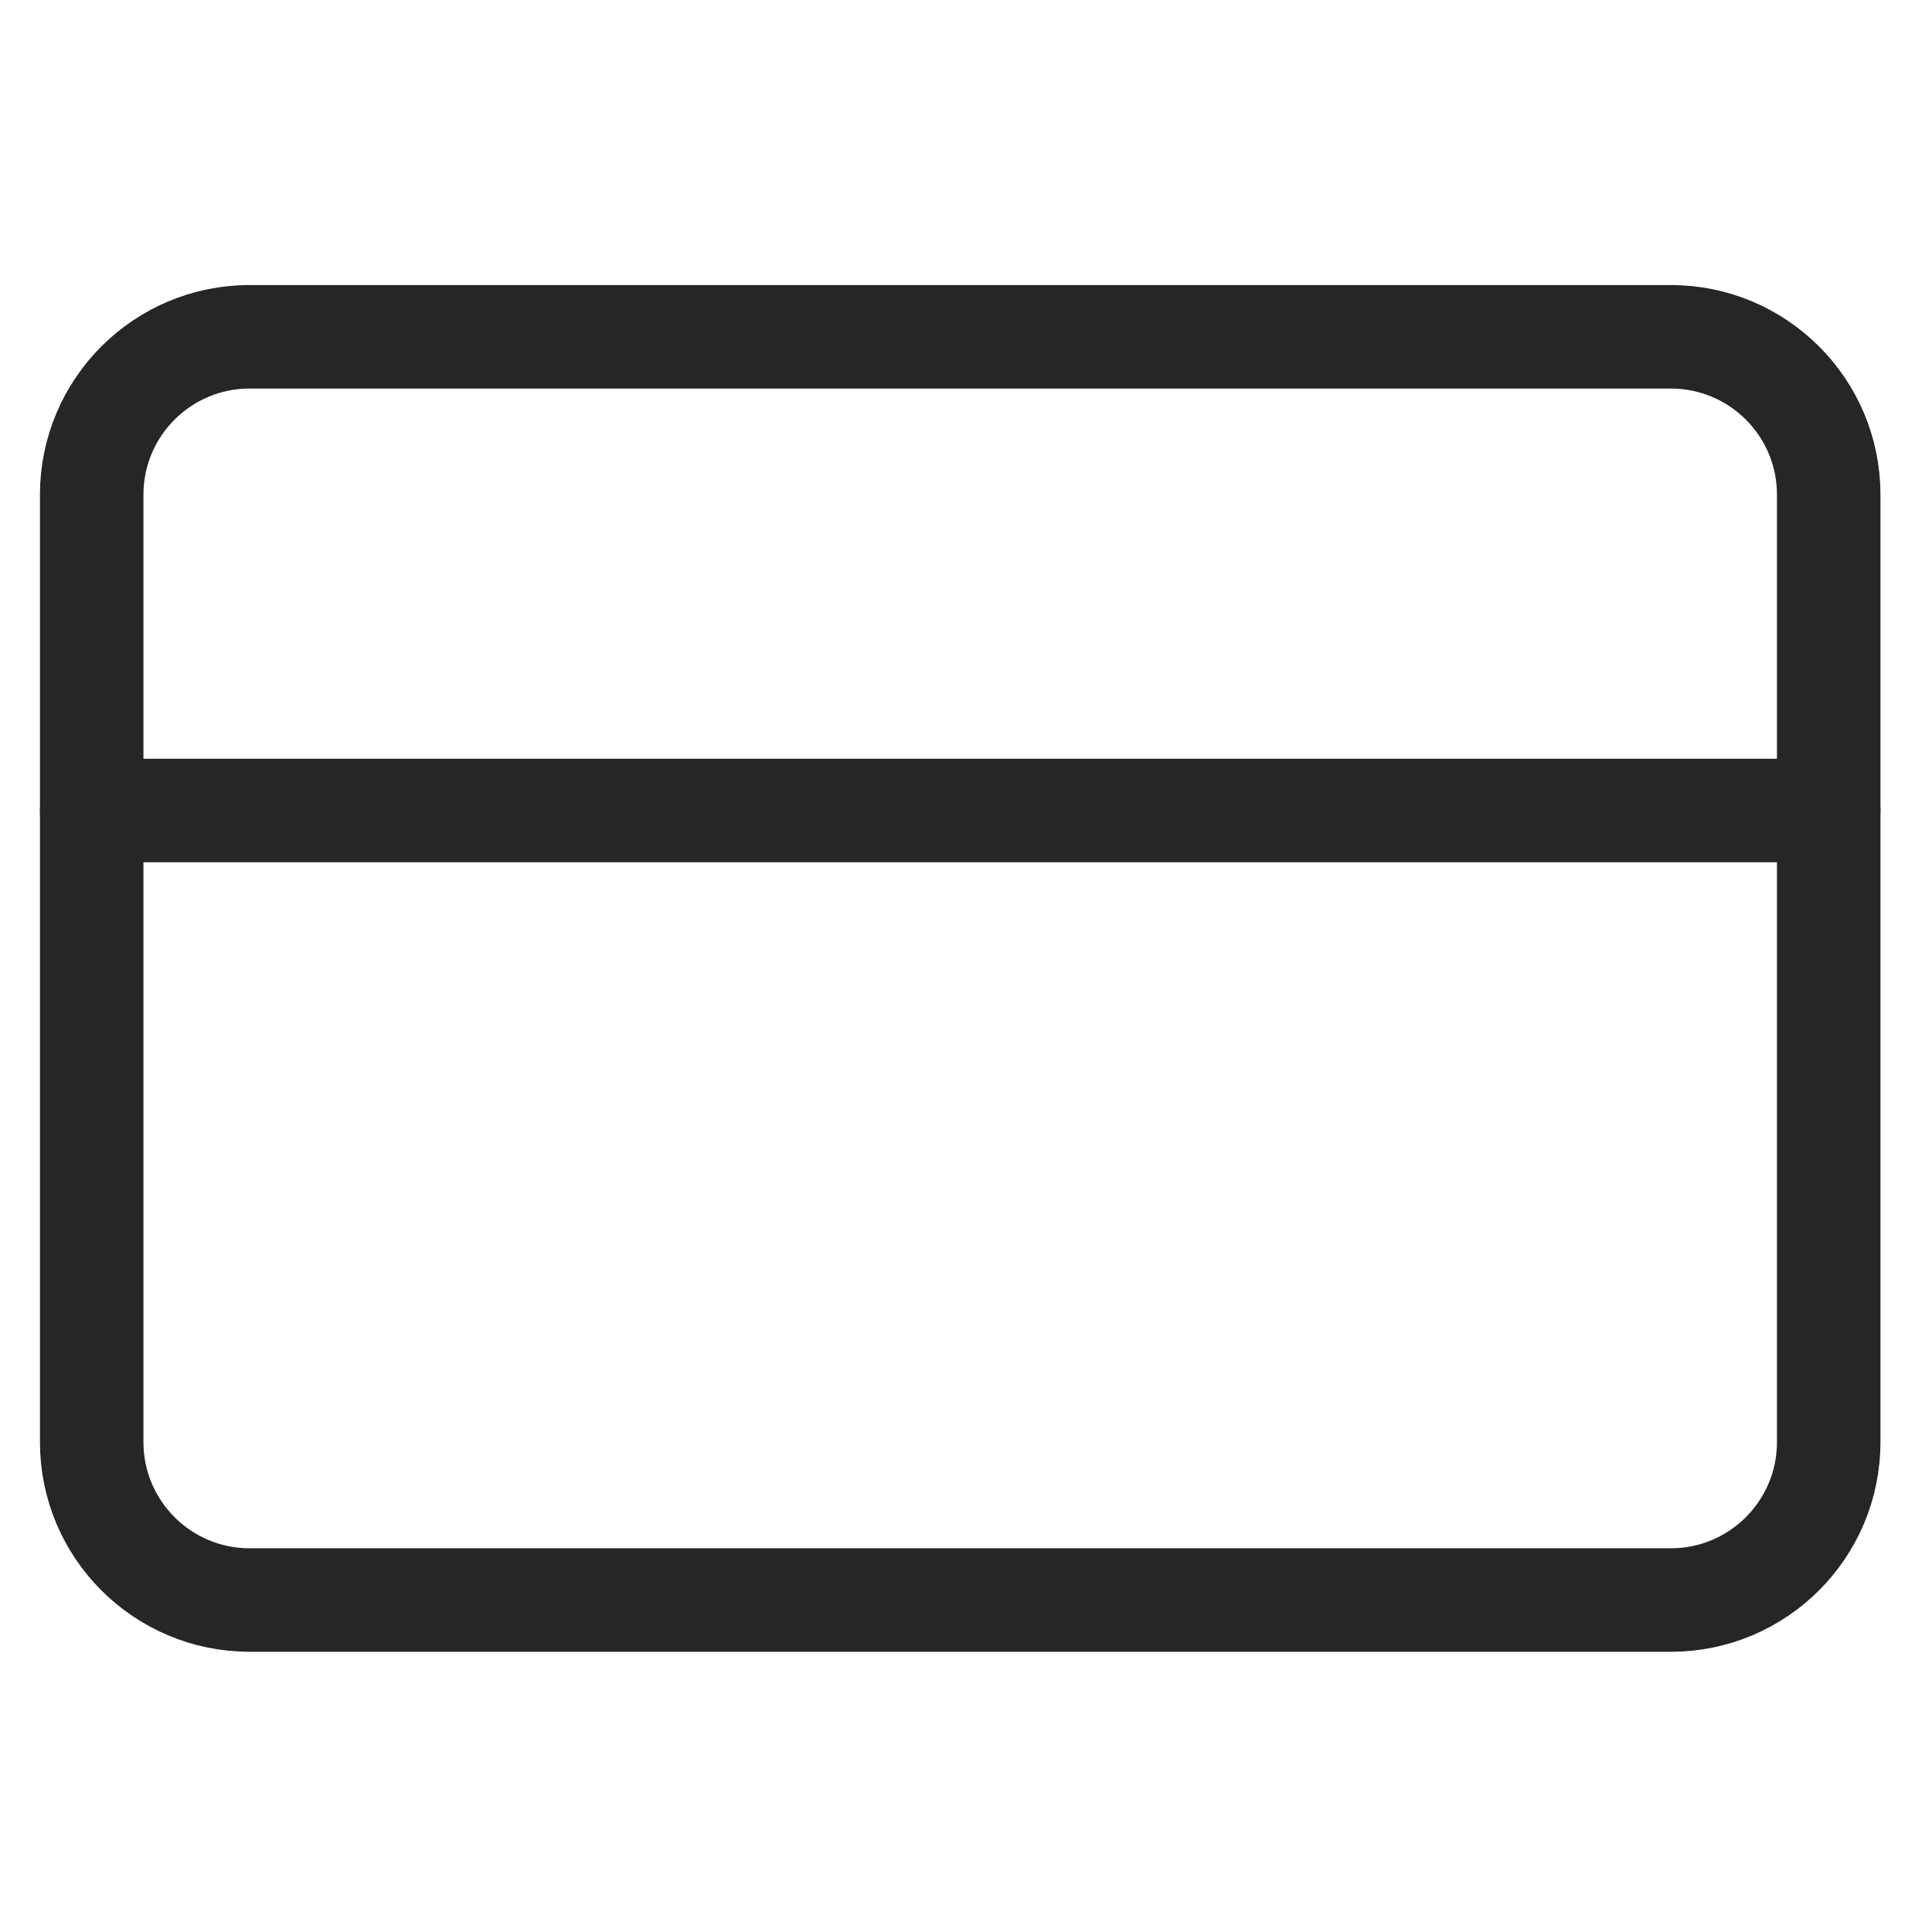
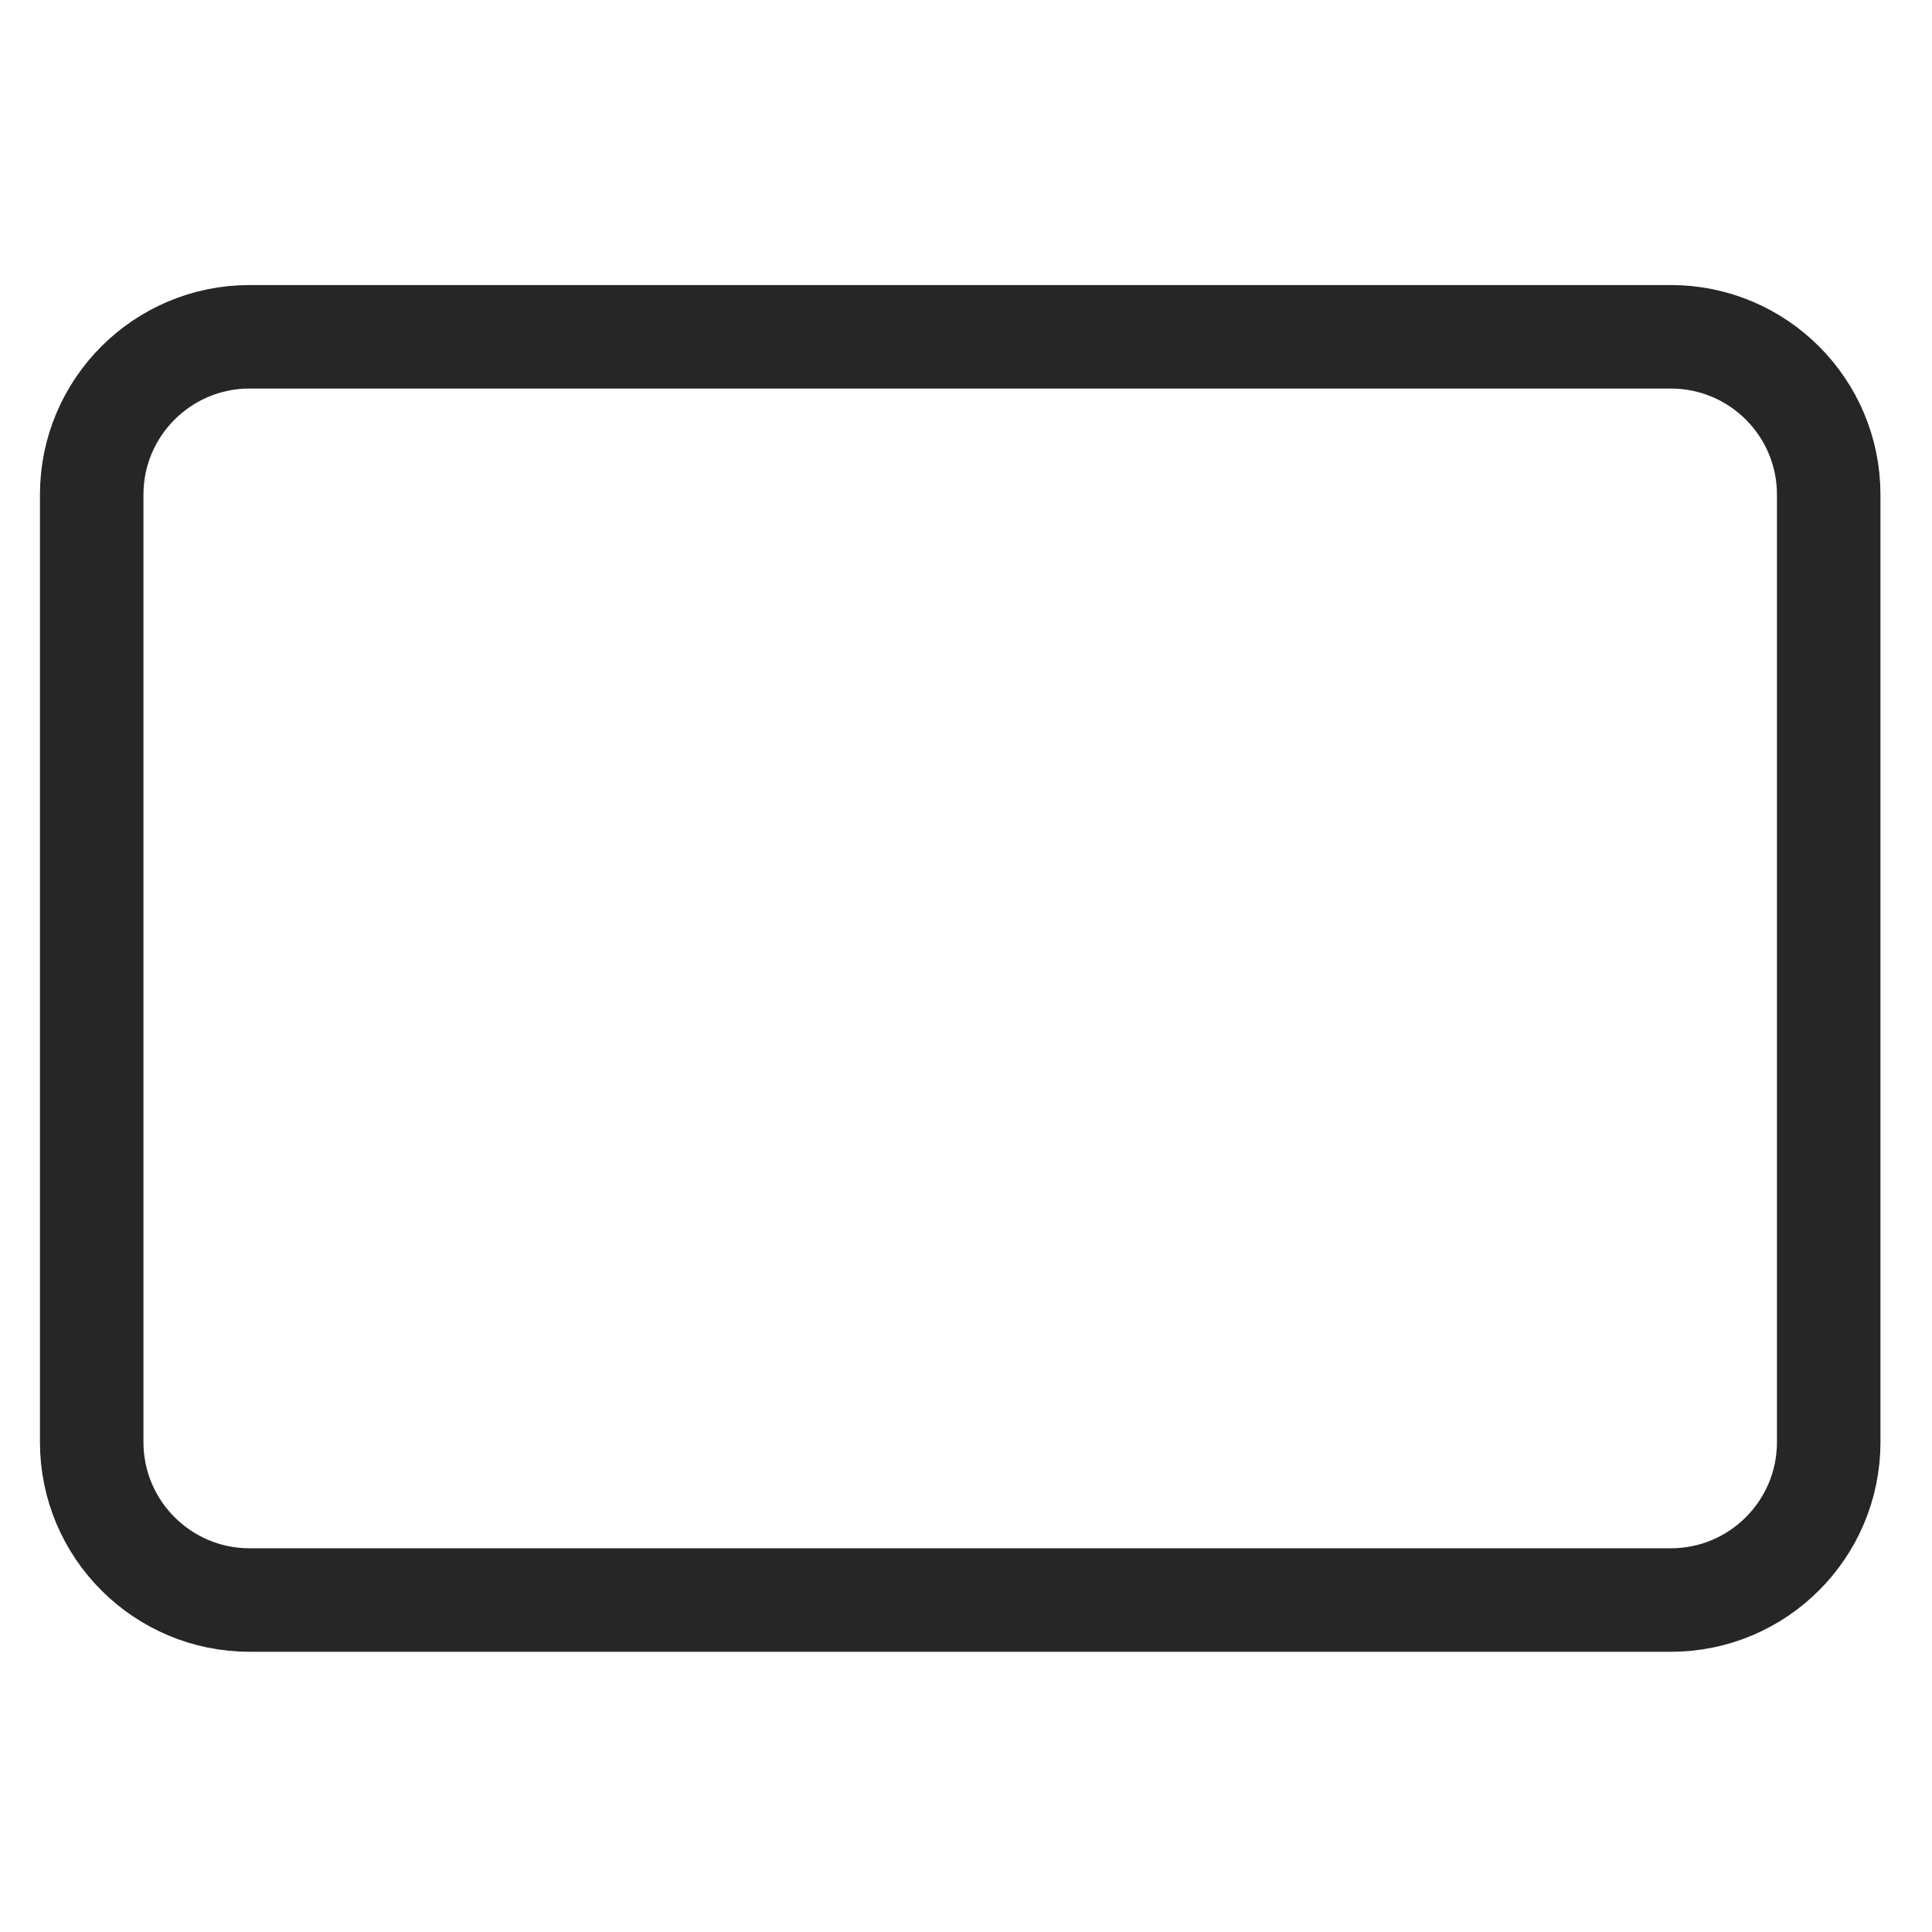
<svg xmlns="http://www.w3.org/2000/svg" width="28" height="28" viewBox="0 0 28 28" fill="none">
  <g clip-path="url(#clip0_5152_19719)">
    <path d="M24.214 4.881H3.618C2.354 4.881 1.329 5.905 1.329 7.169V20.9C1.329 22.164 2.354 23.189 3.618 23.189H24.214C25.478 23.189 26.503 22.164 26.503 20.9V7.169C26.503 5.905 25.478 4.881 24.214 4.881Z" stroke="#262626" stroke-width="1.5" stroke-linecap="round" stroke-linejoin="round" />
-     <path d="M1.329 11.746H26.503" stroke="#262626" stroke-width="1.5" stroke-linecap="round" stroke-linejoin="round" />
  </g>
  <defs>
    <clipPath id="clip0_5152_19719">
      <rect width="27.462" height="27.462" fill="white" transform="translate(0.186 0.303)" />
    </clipPath>
  </defs>
</svg>